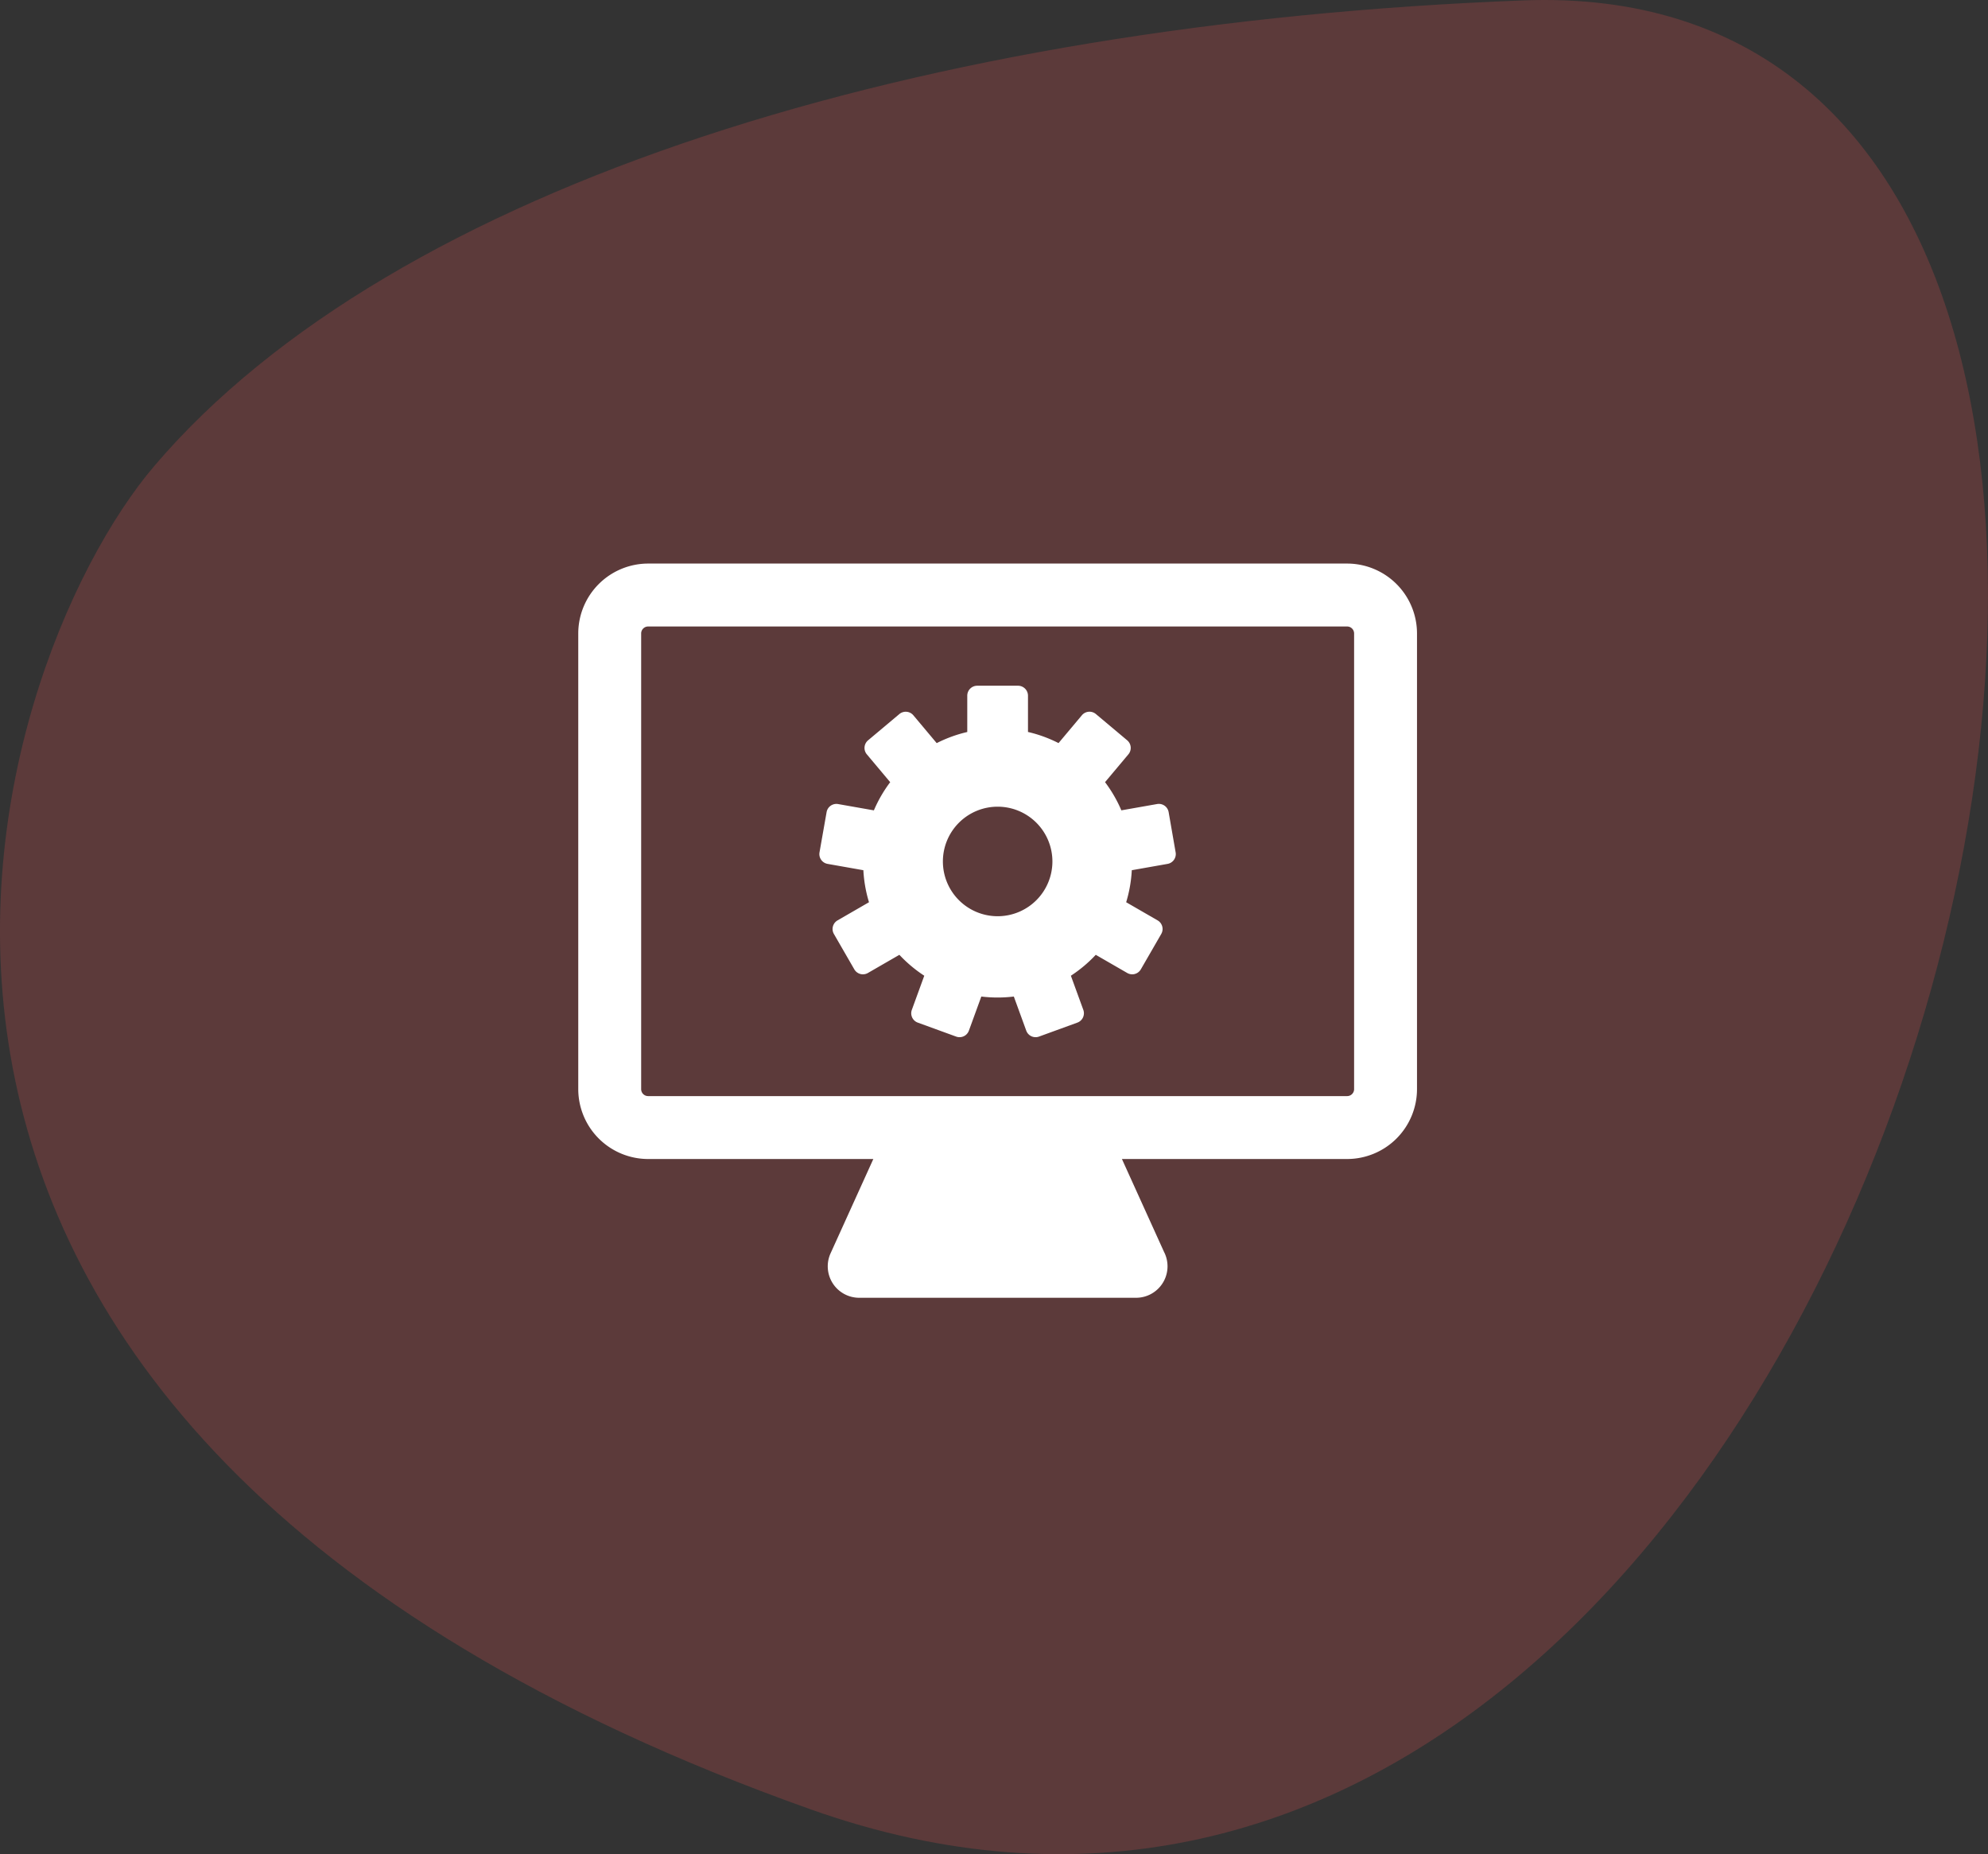
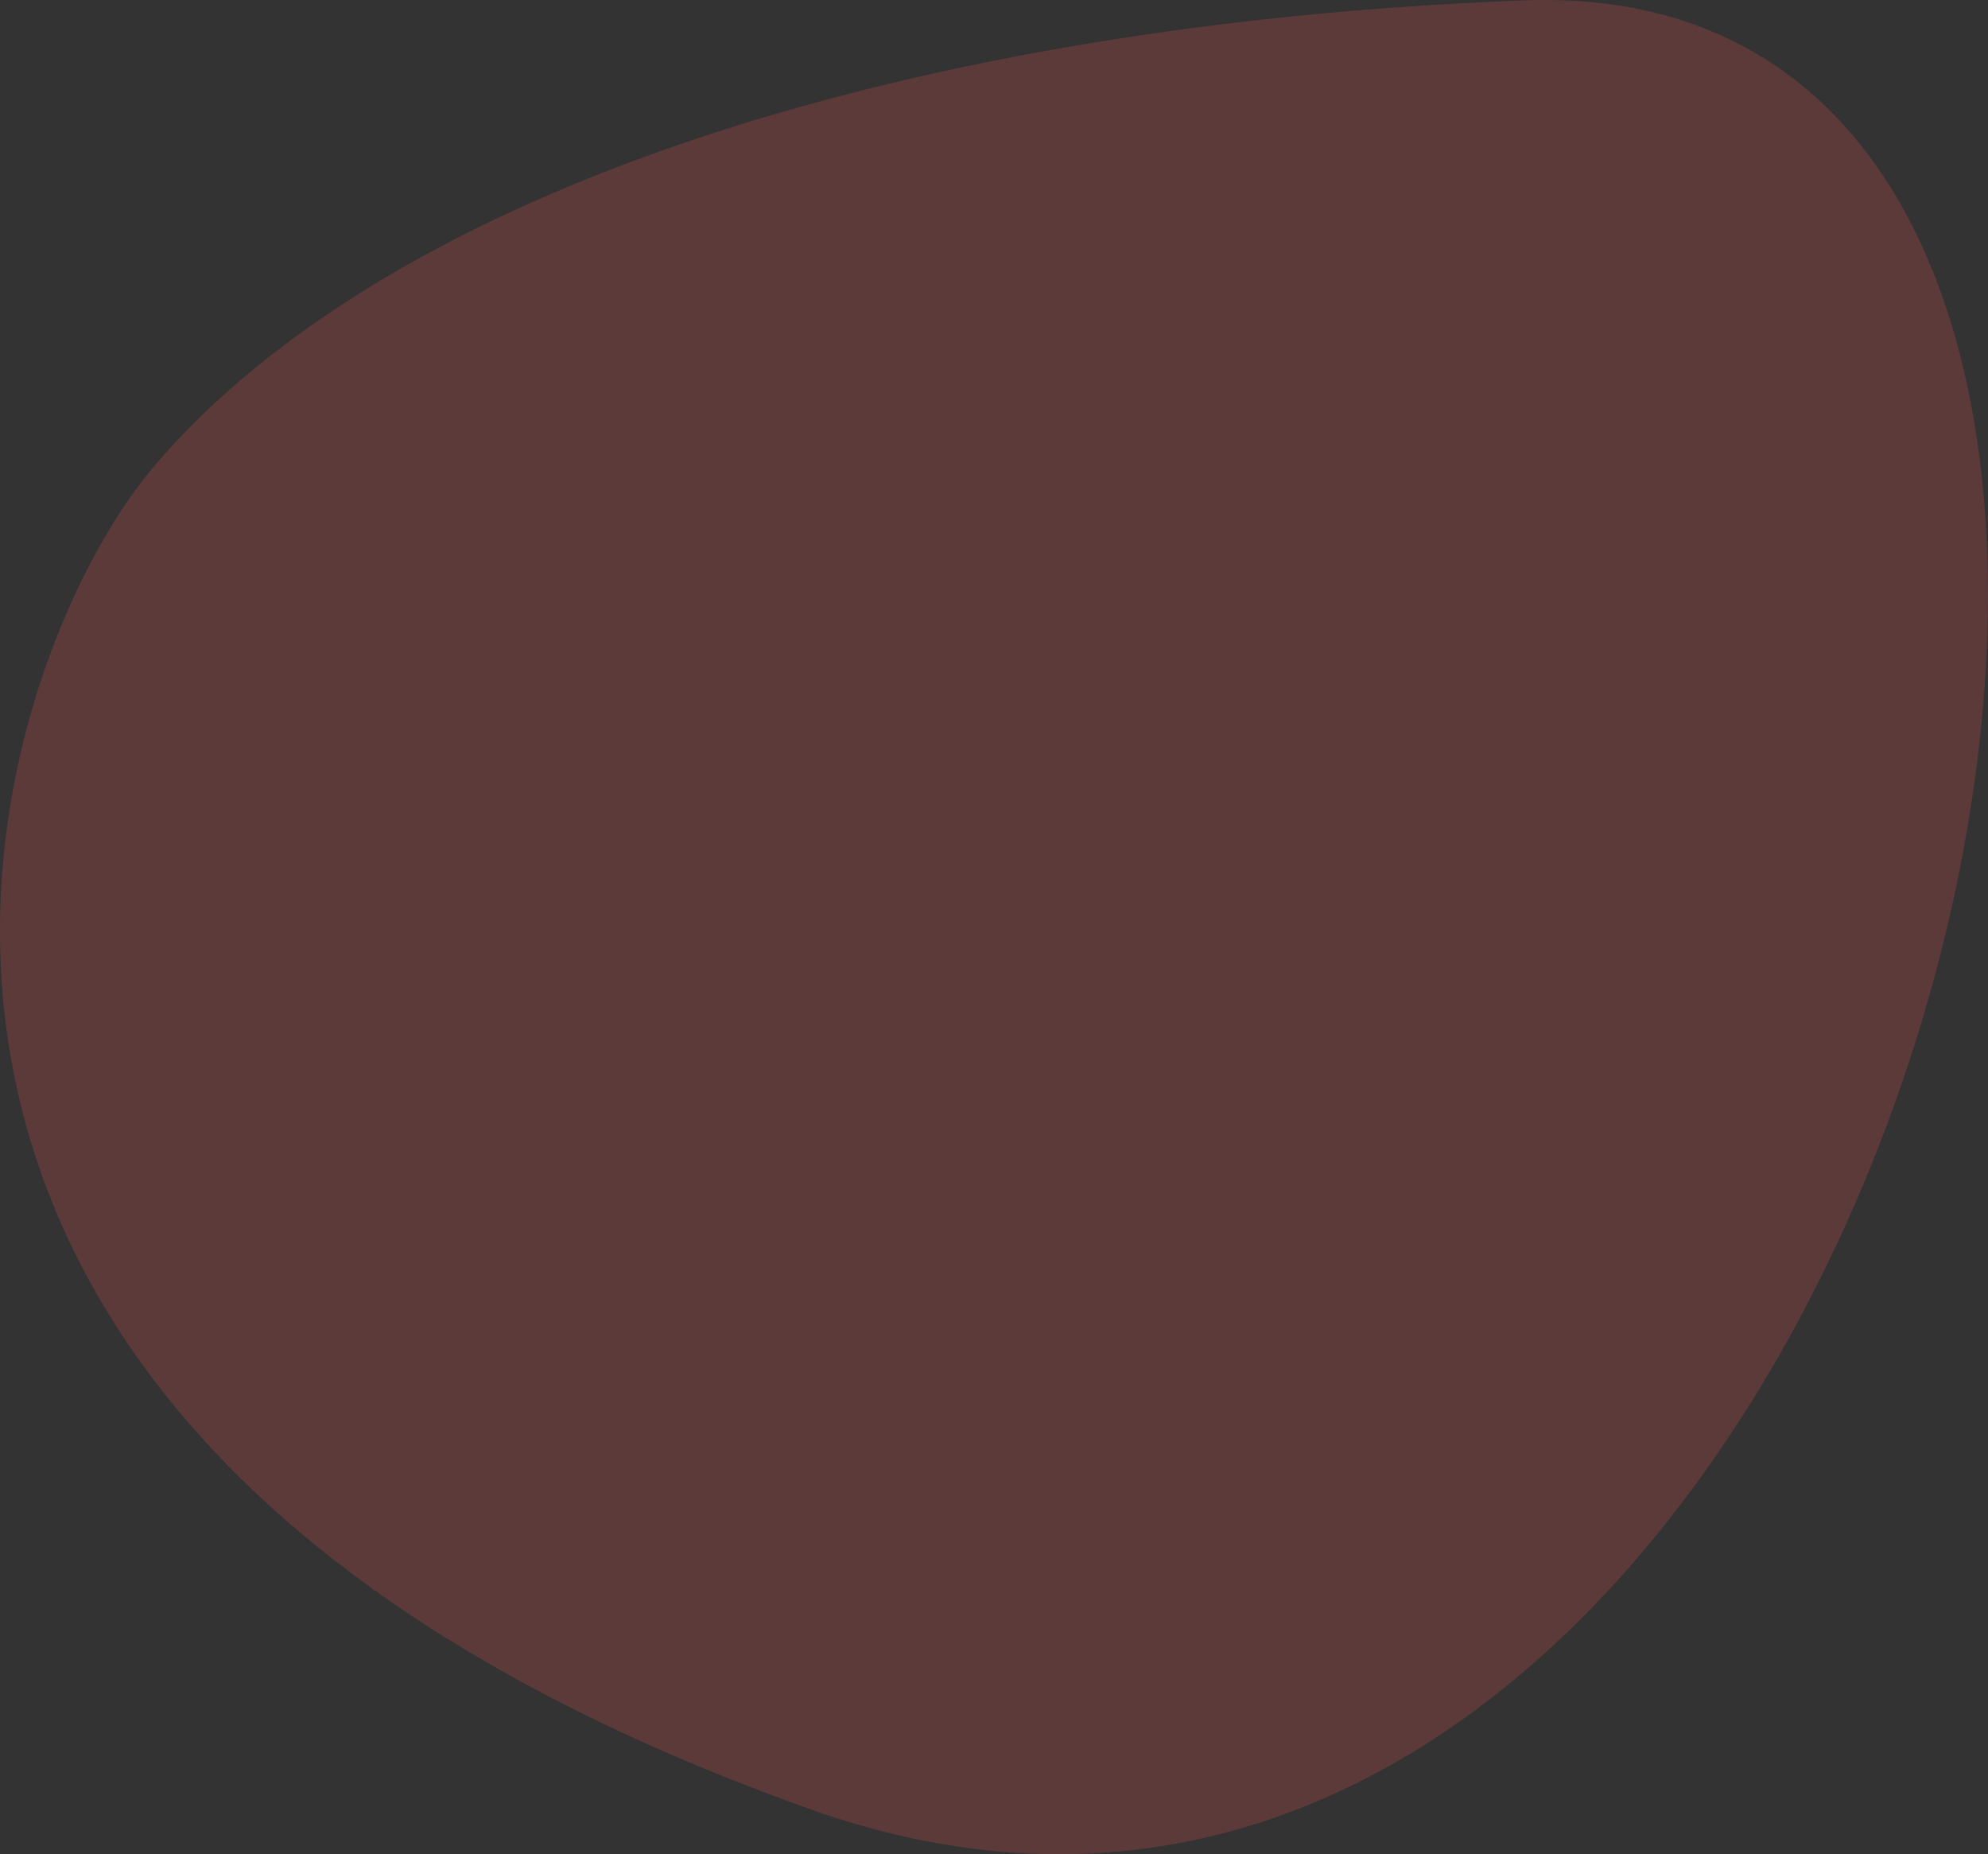
<svg xmlns="http://www.w3.org/2000/svg" width="134.074" height="125.023" viewBox="0 0 134.074 125.023">
  <rect x="0" y="0" width="134.074" height="125.023" fill="#333333" stroke="none" />
  <g id="Group_4597" data-name="Group 4597" transform="translate(-784.001 -2868)">
    <path id="Path_16" data-name="Path 16" d="M1080.122,230.376c-40.437,1.539-76.149,12.414-92.327,31.387-11.369,13.329-28.884,64.585,44.261,90.586S1141.894,228.025,1080.122,230.376Z" transform="translate(-193.383 2637.651)" fill="#ff5757" opacity="0.2" />
    <g id="web-development-svgrepo-com_1_" data-name="web-development-svgrepo-com (1)" transform="translate(823 2881.029)">
      <g id="Group_2894" data-name="Group 2894" transform="translate(0 24.971)">
        <g id="Group_2893" data-name="Group 2893">
-           <path id="Path_9359" data-name="Path 9359" d="M138.553,91.74a.672.672,0,0,0-.778-.545l-2.411.425a9.045,9.045,0,0,0-1.1-1.9l1.575-1.877a.671.671,0,0,0-.083-.946l-2.109-1.77a.672.672,0,0,0-.946.083l-1.574,1.876a9,9,0,0,0-2.06-.75V83.89a.672.672,0,0,0-.671-.672h-2.753a.672.672,0,0,0-.671.672v2.448a9,9,0,0,0-2.061.75l-1.574-1.876a.672.672,0,0,0-.946-.083l-2.109,1.77a.671.671,0,0,0-.083.946l1.575,1.877a9.05,9.05,0,0,0-1.1,1.9l-2.411-.425a.672.672,0,0,0-.778.545l-.478,2.711a.672.672,0,0,0,.545.778l2.413.426a9.026,9.026,0,0,0,.379,2.159l-2.12,1.224a.671.671,0,0,0-.246.917l1.376,2.384a.671.671,0,0,0,.917.246l2.123-1.225a9.148,9.148,0,0,0,1.678,1.41l-.838,2.3a.671.671,0,0,0,.4.861l2.587.942a.671.671,0,0,0,.861-.4l.838-2.3a9.09,9.09,0,0,0,2.192,0l.838,2.3a.671.671,0,0,0,.861.4l2.587-.942a.671.671,0,0,0,.4-.861l-.838-2.3a9.123,9.123,0,0,0,1.678-1.41l2.123,1.225a.671.671,0,0,0,.917-.246l1.376-2.384a.671.671,0,0,0-.245-.917l-2.12-1.224a9.053,9.053,0,0,0,.379-2.159l2.413-.426a.672.672,0,0,0,.544-.778Zm-11.532,7.02a3.693,3.693,0,1,1,3.693-3.693A3.693,3.693,0,0,1,127.021,98.76Z" transform="translate(-98.737 -74.981)" fill="#fff" />
-           <path id="Path_9360" data-name="Path 9360" d="M51.855,24.971H4.711A4.717,4.717,0,0,0,0,29.683V60.409A4.717,4.717,0,0,0,4.711,65.12H19.9l-2.883,6.357a2.121,2.121,0,0,0,1.932,3H37.619a2.122,2.122,0,0,0,1.883-3.1L36.665,65.12h15.19a4.717,4.717,0,0,0,4.711-4.712V29.683A4.716,4.716,0,0,0,51.855,24.971Zm.469,35.438a.469.469,0,0,1-.469.469H4.711a.469.469,0,0,1-.469-.469V29.683a.47.47,0,0,1,.469-.469H51.855a.47.47,0,0,1,.469.469V60.409Z" transform="translate(0 -24.971)" fill="#fff" />
-         </g>
+           </g>
      </g>
    </g>
  </g>
</svg>